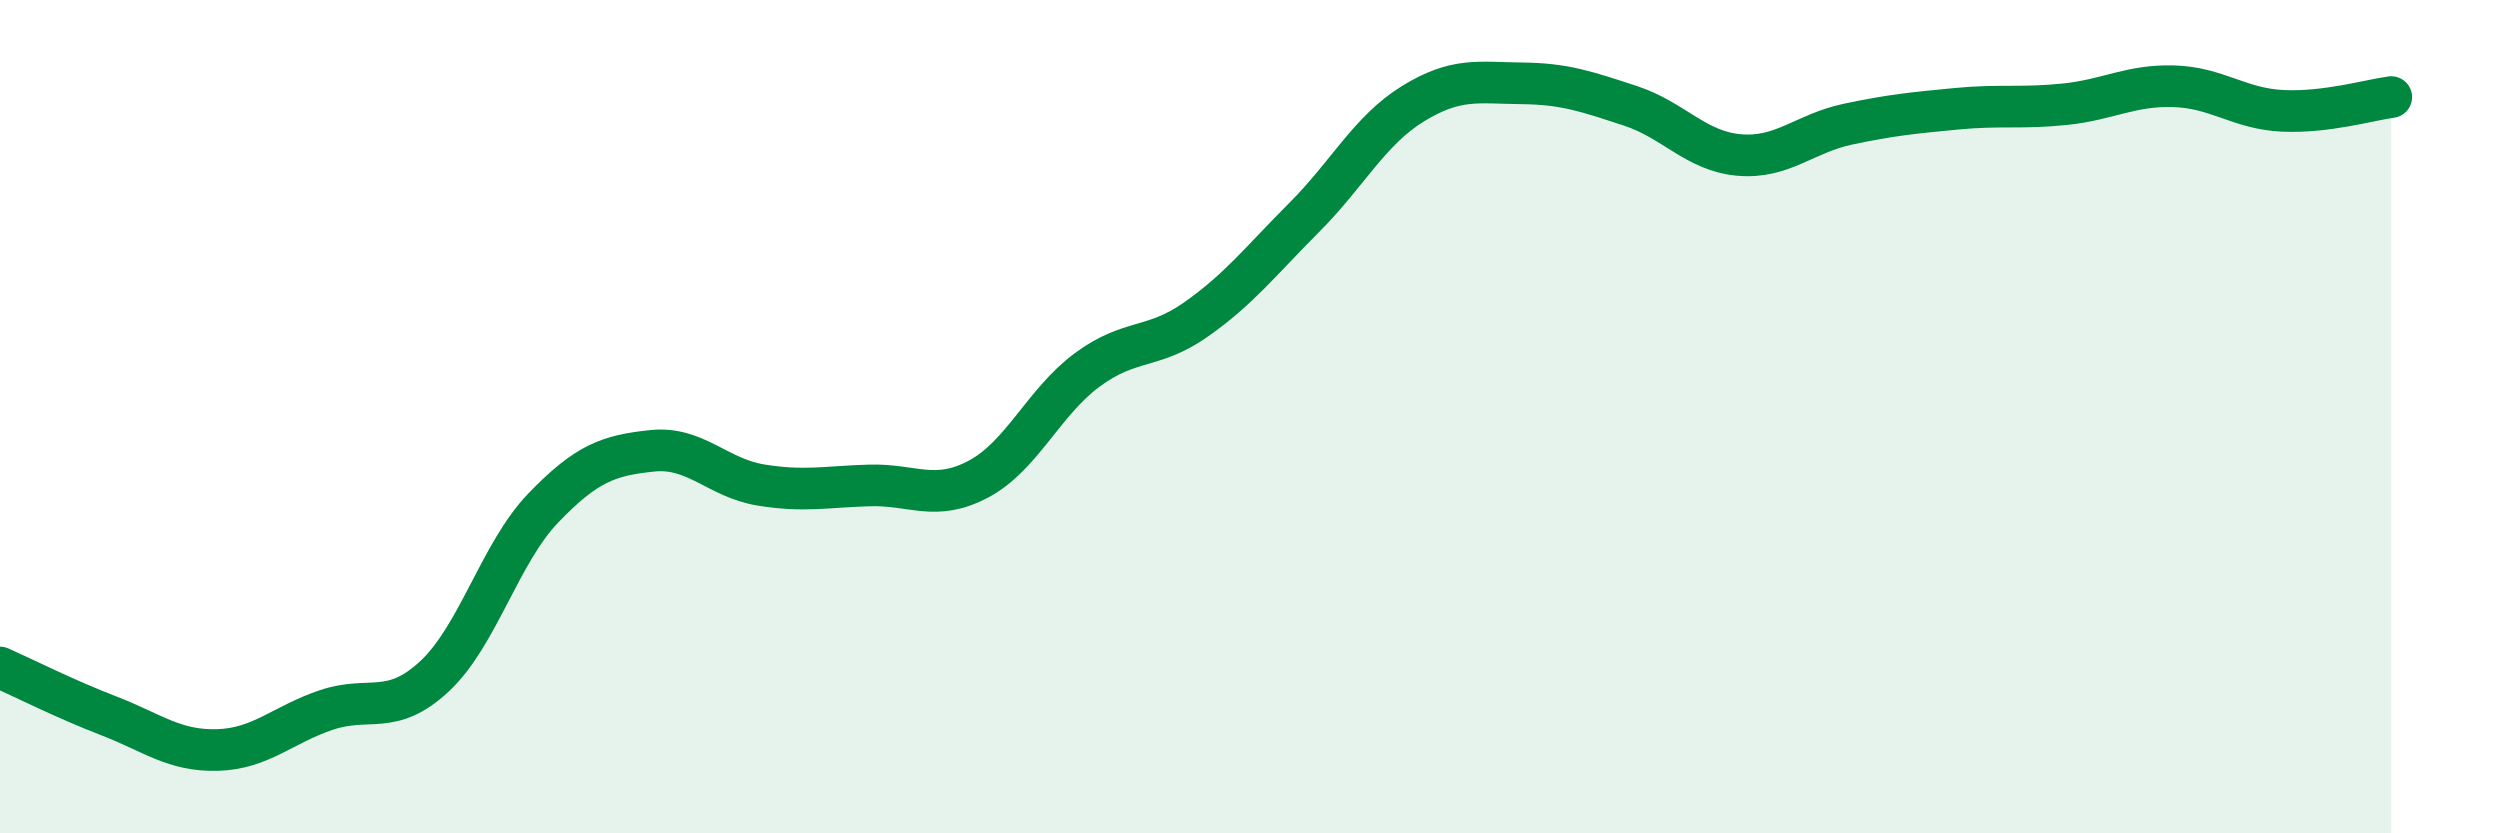
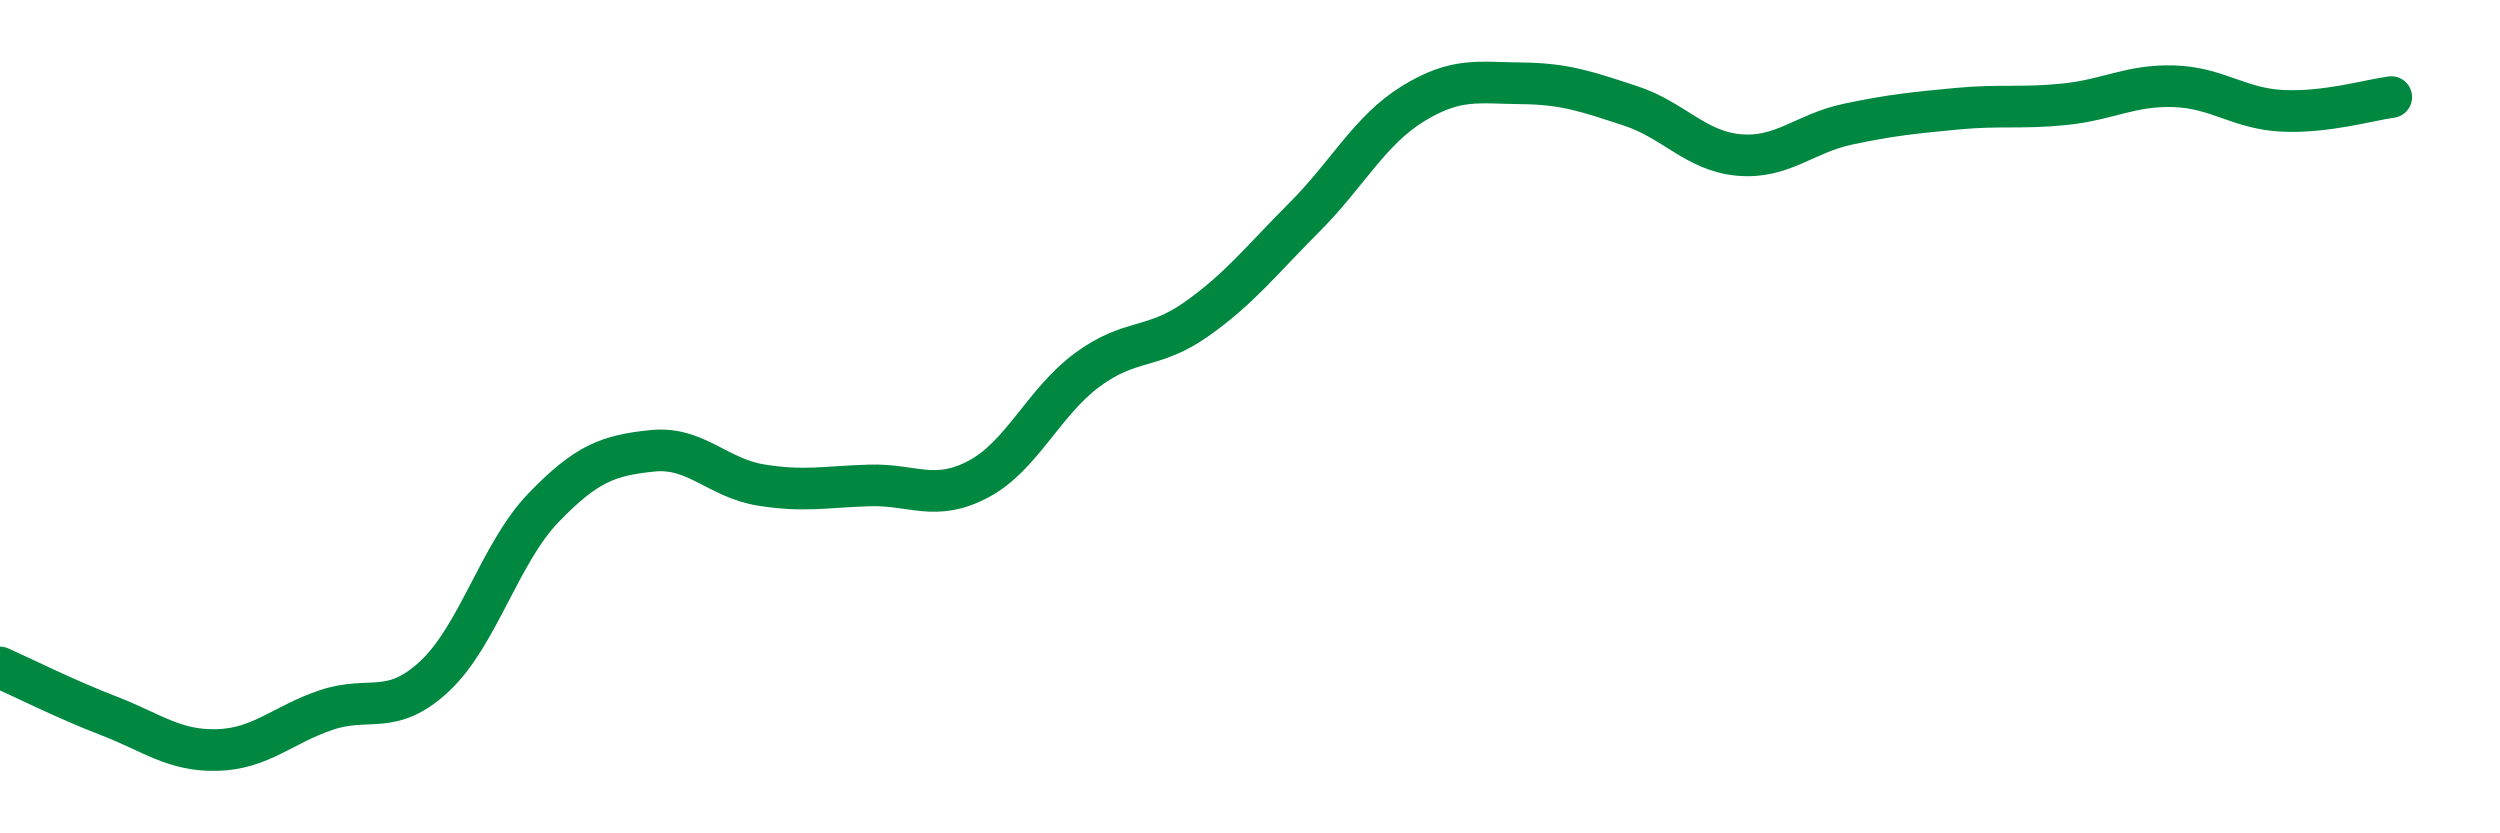
<svg xmlns="http://www.w3.org/2000/svg" width="60" height="20" viewBox="0 0 60 20">
-   <path d="M 0,16.02 C 0.52,16.25 1.57,16.78 2.61,17.18 C 3.65,17.58 4.18,18.03 5.22,18 C 6.26,17.97 6.79,17.39 7.83,17.04 C 8.87,16.69 9.39,17.2 10.43,16.23 C 11.47,15.26 12,13.27 13.04,12.19 C 14.08,11.11 14.61,10.93 15.65,10.82 C 16.69,10.71 17.22,11.47 18.26,11.64 C 19.3,11.81 19.83,11.68 20.87,11.65 C 21.91,11.62 22.44,12.05 23.48,11.5 C 24.52,10.95 25.05,9.65 26.09,8.88 C 27.13,8.11 27.66,8.4 28.7,7.67 C 29.74,6.94 30.26,6.26 31.3,5.22 C 32.34,4.18 32.87,3.13 33.91,2.49 C 34.95,1.85 35.48,1.99 36.52,2 C 37.56,2.01 38.09,2.2 39.13,2.54 C 40.17,2.88 40.7,3.63 41.74,3.72 C 42.78,3.81 43.31,3.2 44.35,2.98 C 45.39,2.76 45.92,2.71 46.96,2.61 C 48,2.51 48.53,2.61 49.57,2.5 C 50.61,2.39 51.13,2.04 52.17,2.07 C 53.21,2.1 53.74,2.61 54.78,2.66 C 55.82,2.71 56.87,2.4 57.39,2.33L57.39 20L0 20Z" fill="#008740" opacity="0.1" stroke-linecap="round" stroke-linejoin="round" />
  <path d="M 0,16.02 C 0.52,16.25 1.57,16.78 2.61,17.18 C 3.65,17.58 4.18,18.03 5.22,18 C 6.26,17.97 6.79,17.39 7.83,17.04 C 8.87,16.69 9.39,17.2 10.43,16.23 C 11.47,15.26 12,13.27 13.04,12.19 C 14.08,11.11 14.61,10.93 15.65,10.82 C 16.69,10.71 17.22,11.47 18.26,11.64 C 19.3,11.81 19.83,11.68 20.87,11.65 C 21.91,11.62 22.44,12.05 23.48,11.5 C 24.52,10.95 25.05,9.65 26.09,8.88 C 27.13,8.11 27.66,8.4 28.7,7.67 C 29.74,6.94 30.26,6.26 31.3,5.22 C 32.34,4.18 32.87,3.13 33.91,2.49 C 34.95,1.85 35.48,1.99 36.52,2 C 37.56,2.01 38.09,2.2 39.13,2.54 C 40.17,2.88 40.7,3.63 41.74,3.72 C 42.78,3.81 43.31,3.2 44.35,2.98 C 45.39,2.76 45.92,2.71 46.96,2.61 C 48,2.51 48.53,2.61 49.57,2.5 C 50.61,2.39 51.13,2.04 52.17,2.07 C 53.21,2.1 53.74,2.61 54.78,2.66 C 55.82,2.71 56.87,2.4 57.39,2.33" stroke="#008740" stroke-width="1" fill="none" stroke-linecap="round" stroke-linejoin="round" />
</svg>